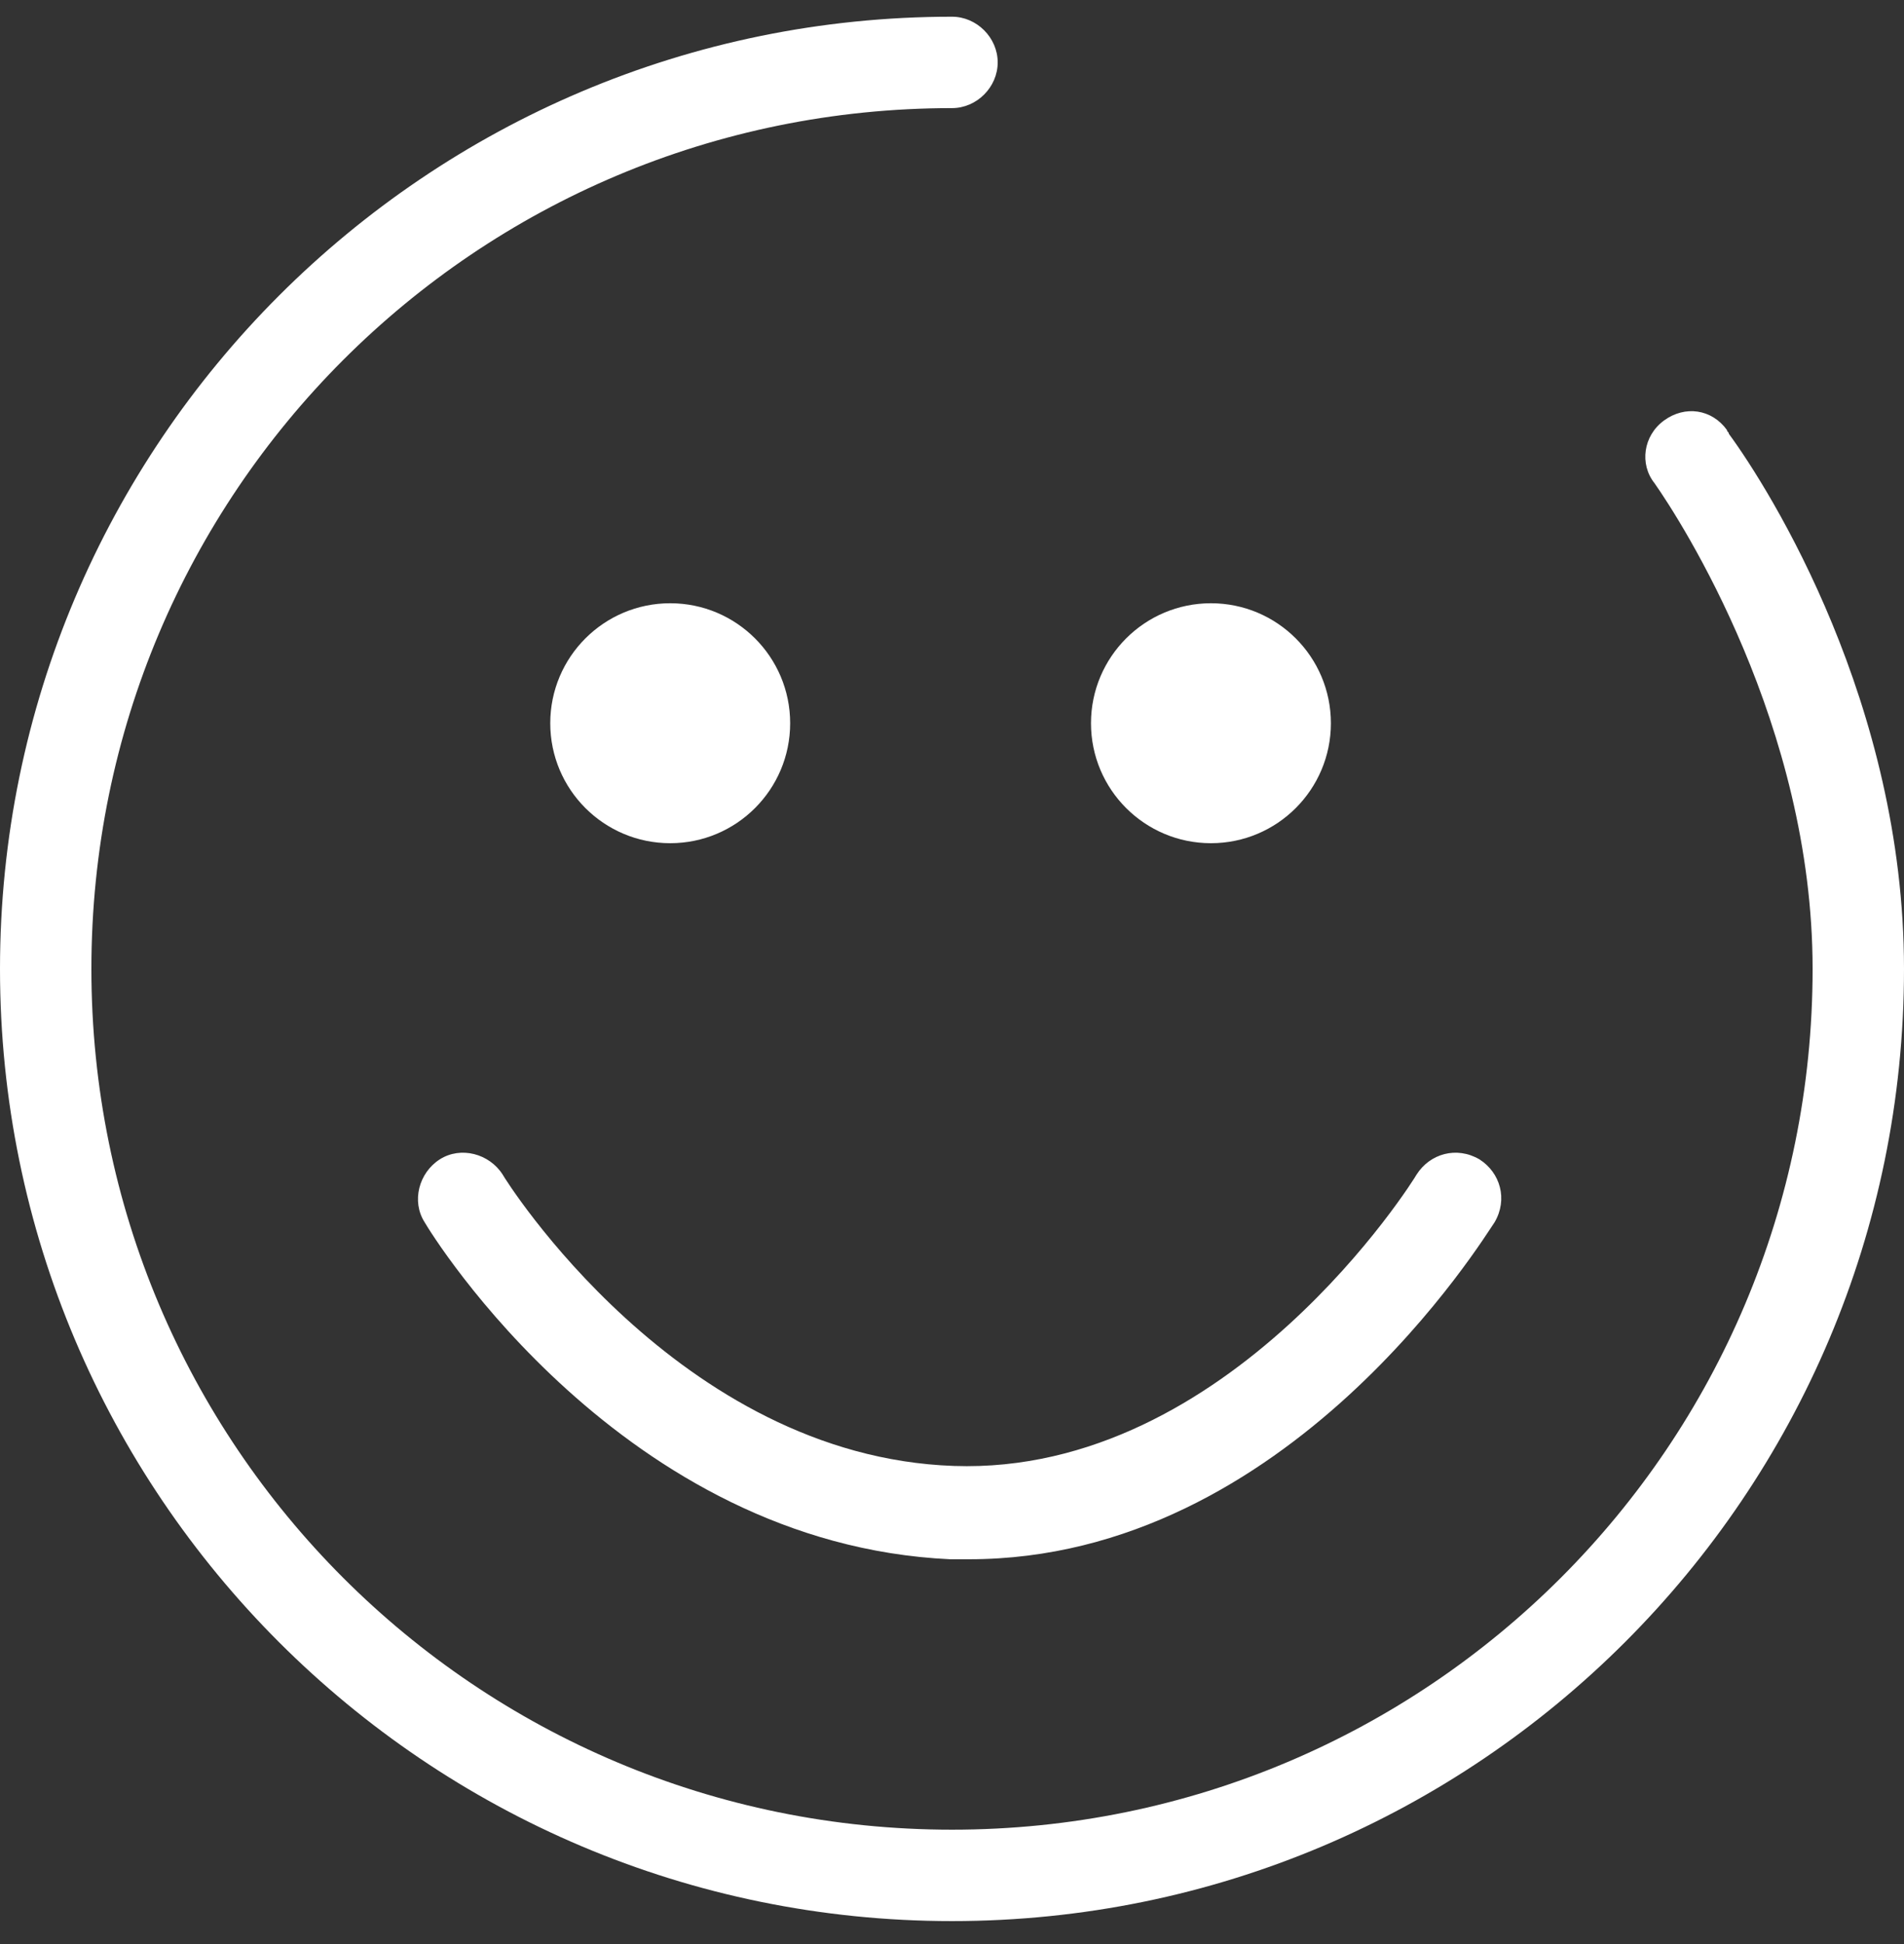
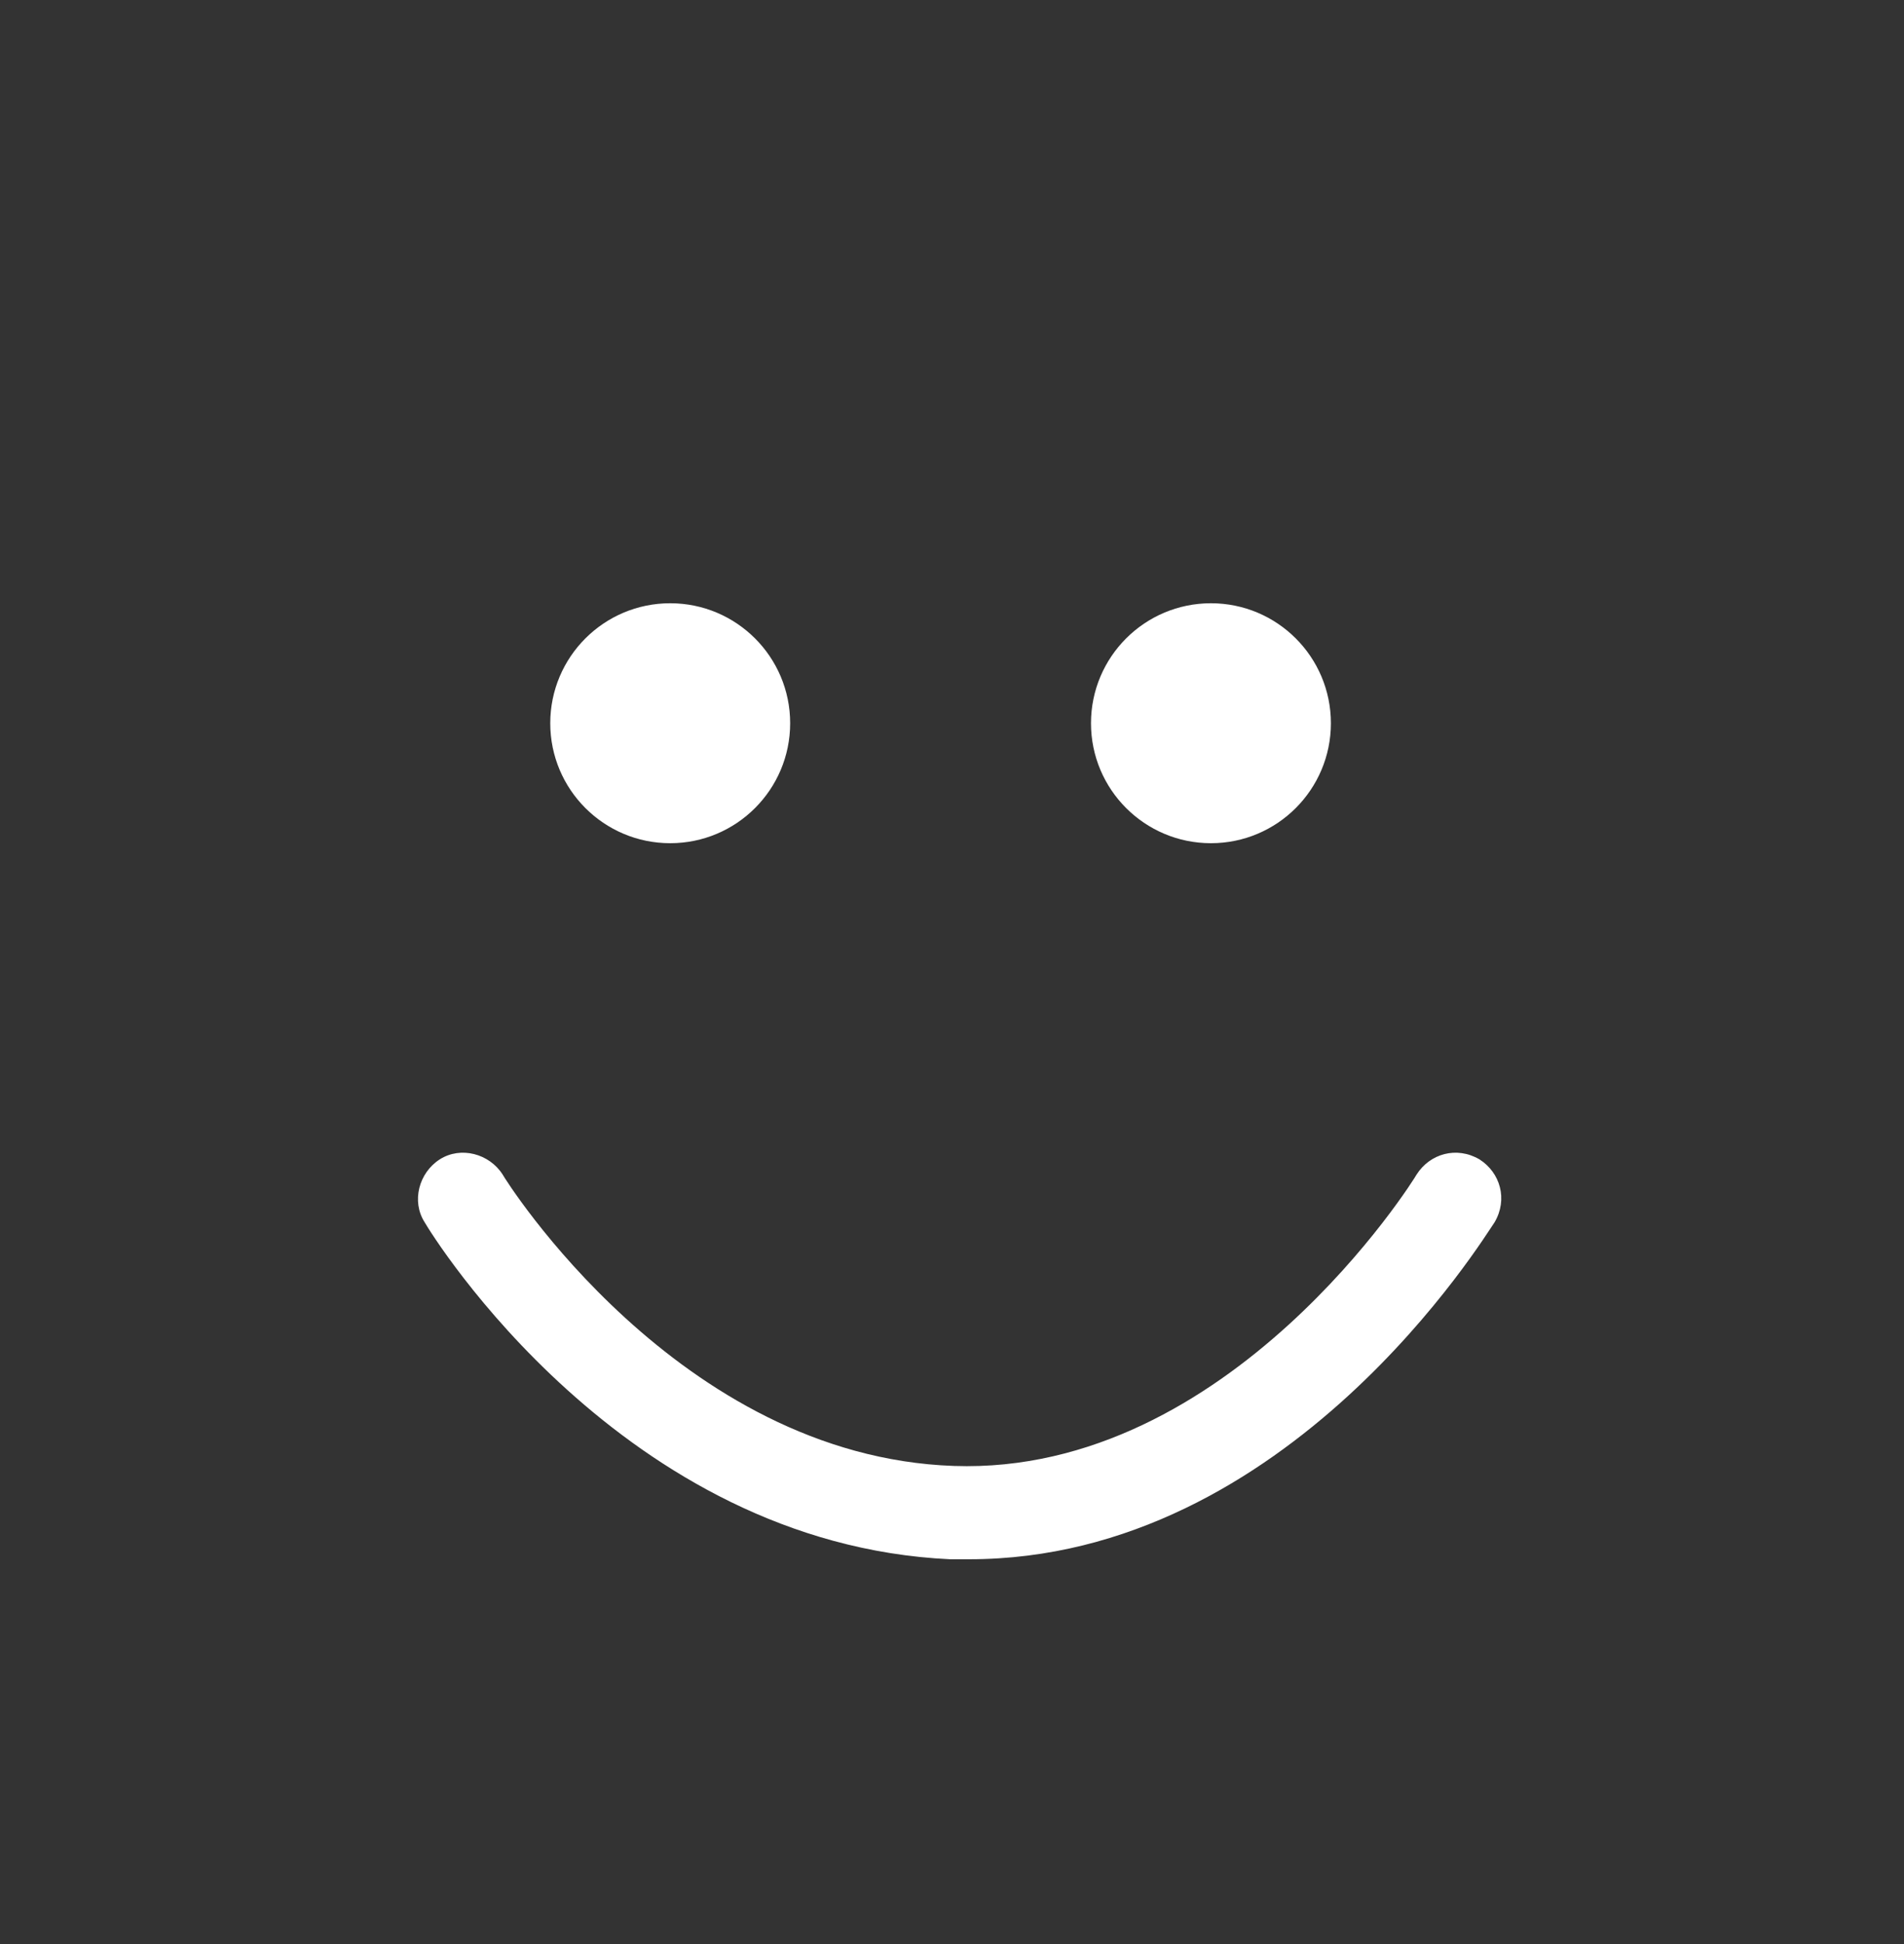
<svg xmlns="http://www.w3.org/2000/svg" width="48" height="49" viewBox="0 0 48 49" fill="none">
  <rect x="0" y="0" width="48" height="49" fill="#333333" stroke="none" />
-   <path d="M24 48.421C10.752 48.421 0 37.669 0 24.421C0 11.173 10.752 0.421 24 0.421C24.624 0.421 25.152 0.949 25.152 1.573C25.152 2.197 24.624 2.725 24 2.725C12 2.725 2.304 12.421 2.304 24.421C2.304 36.421 12 46.117 24 46.117C36 46.117 45.696 36.421 45.696 24.421C45.696 18.277 42.384 13.141 41.712 12.181C41.328 11.701 41.424 10.981 41.952 10.597C42.48 10.213 43.152 10.309 43.536 10.837C43.536 10.885 43.584 10.885 43.584 10.933C44.64 12.373 48 17.749 48 24.421C48 37.669 37.248 48.421 24 48.421Z" fill="white" />
-   <path d="M16.896 21.253C18.566 21.253 19.92 19.899 19.92 18.229C19.92 16.559 18.566 15.205 16.896 15.205C15.226 15.205 13.872 16.559 13.872 18.229C13.872 19.899 15.226 21.253 16.896 21.253Z" fill="white" />
+   <path d="M16.896 21.253C18.566 21.253 19.92 19.899 19.92 18.229C19.92 16.559 18.566 15.205 16.896 15.205C15.226 15.205 13.872 16.559 13.872 18.229C13.872 19.899 15.226 21.253 16.896 21.253" fill="white" />
  <path d="M30.528 21.253C32.198 21.253 33.552 19.899 33.552 18.229C33.552 16.559 32.198 15.205 30.528 15.205C28.858 15.205 27.504 16.559 27.504 18.229C27.504 19.899 28.858 21.253 30.528 21.253Z" fill="white" />
  <path d="M24.432 39.301H23.952C15.696 38.917 10.896 31.141 10.704 30.805C10.368 30.277 10.56 29.557 11.088 29.221C11.616 28.885 12.336 29.077 12.672 29.605C12.72 29.701 17.088 36.709 24.048 36.949C31.008 37.189 35.664 29.701 35.712 29.605C36.048 29.077 36.72 28.885 37.296 29.221C37.824 29.557 38.016 30.229 37.68 30.805C37.44 31.141 32.496 39.301 24.432 39.301Z" fill="white" />
</svg>